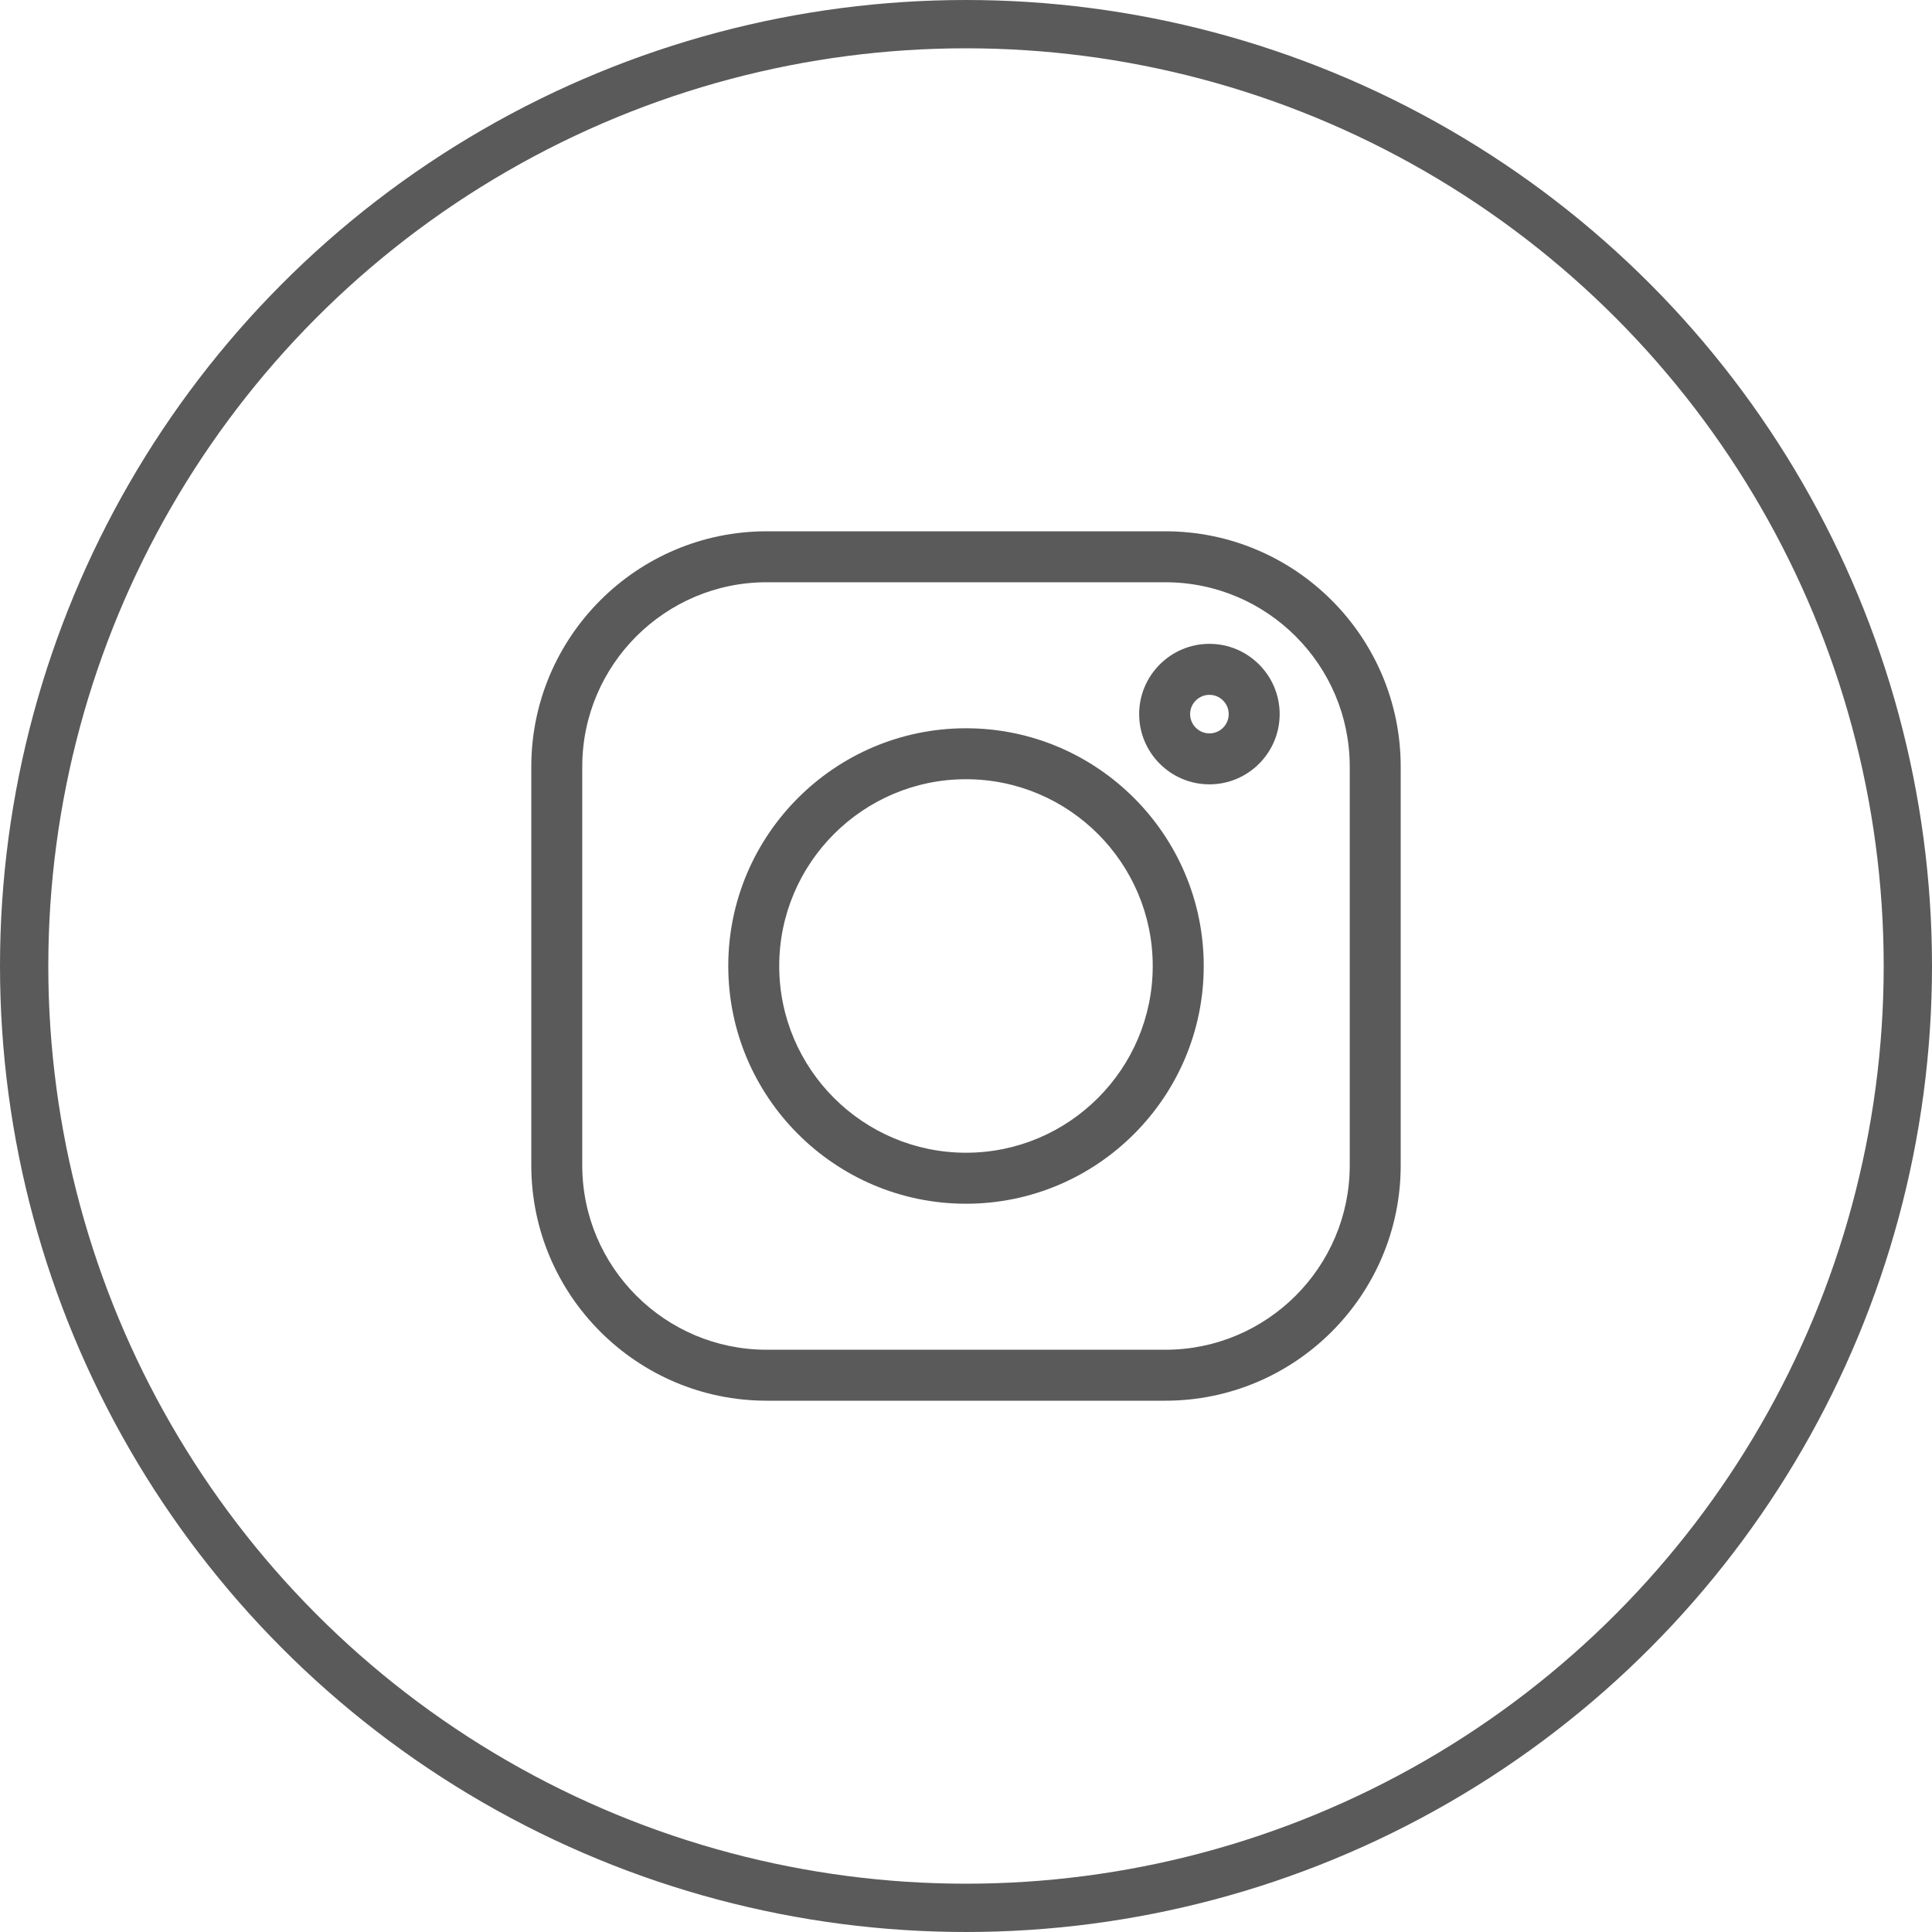
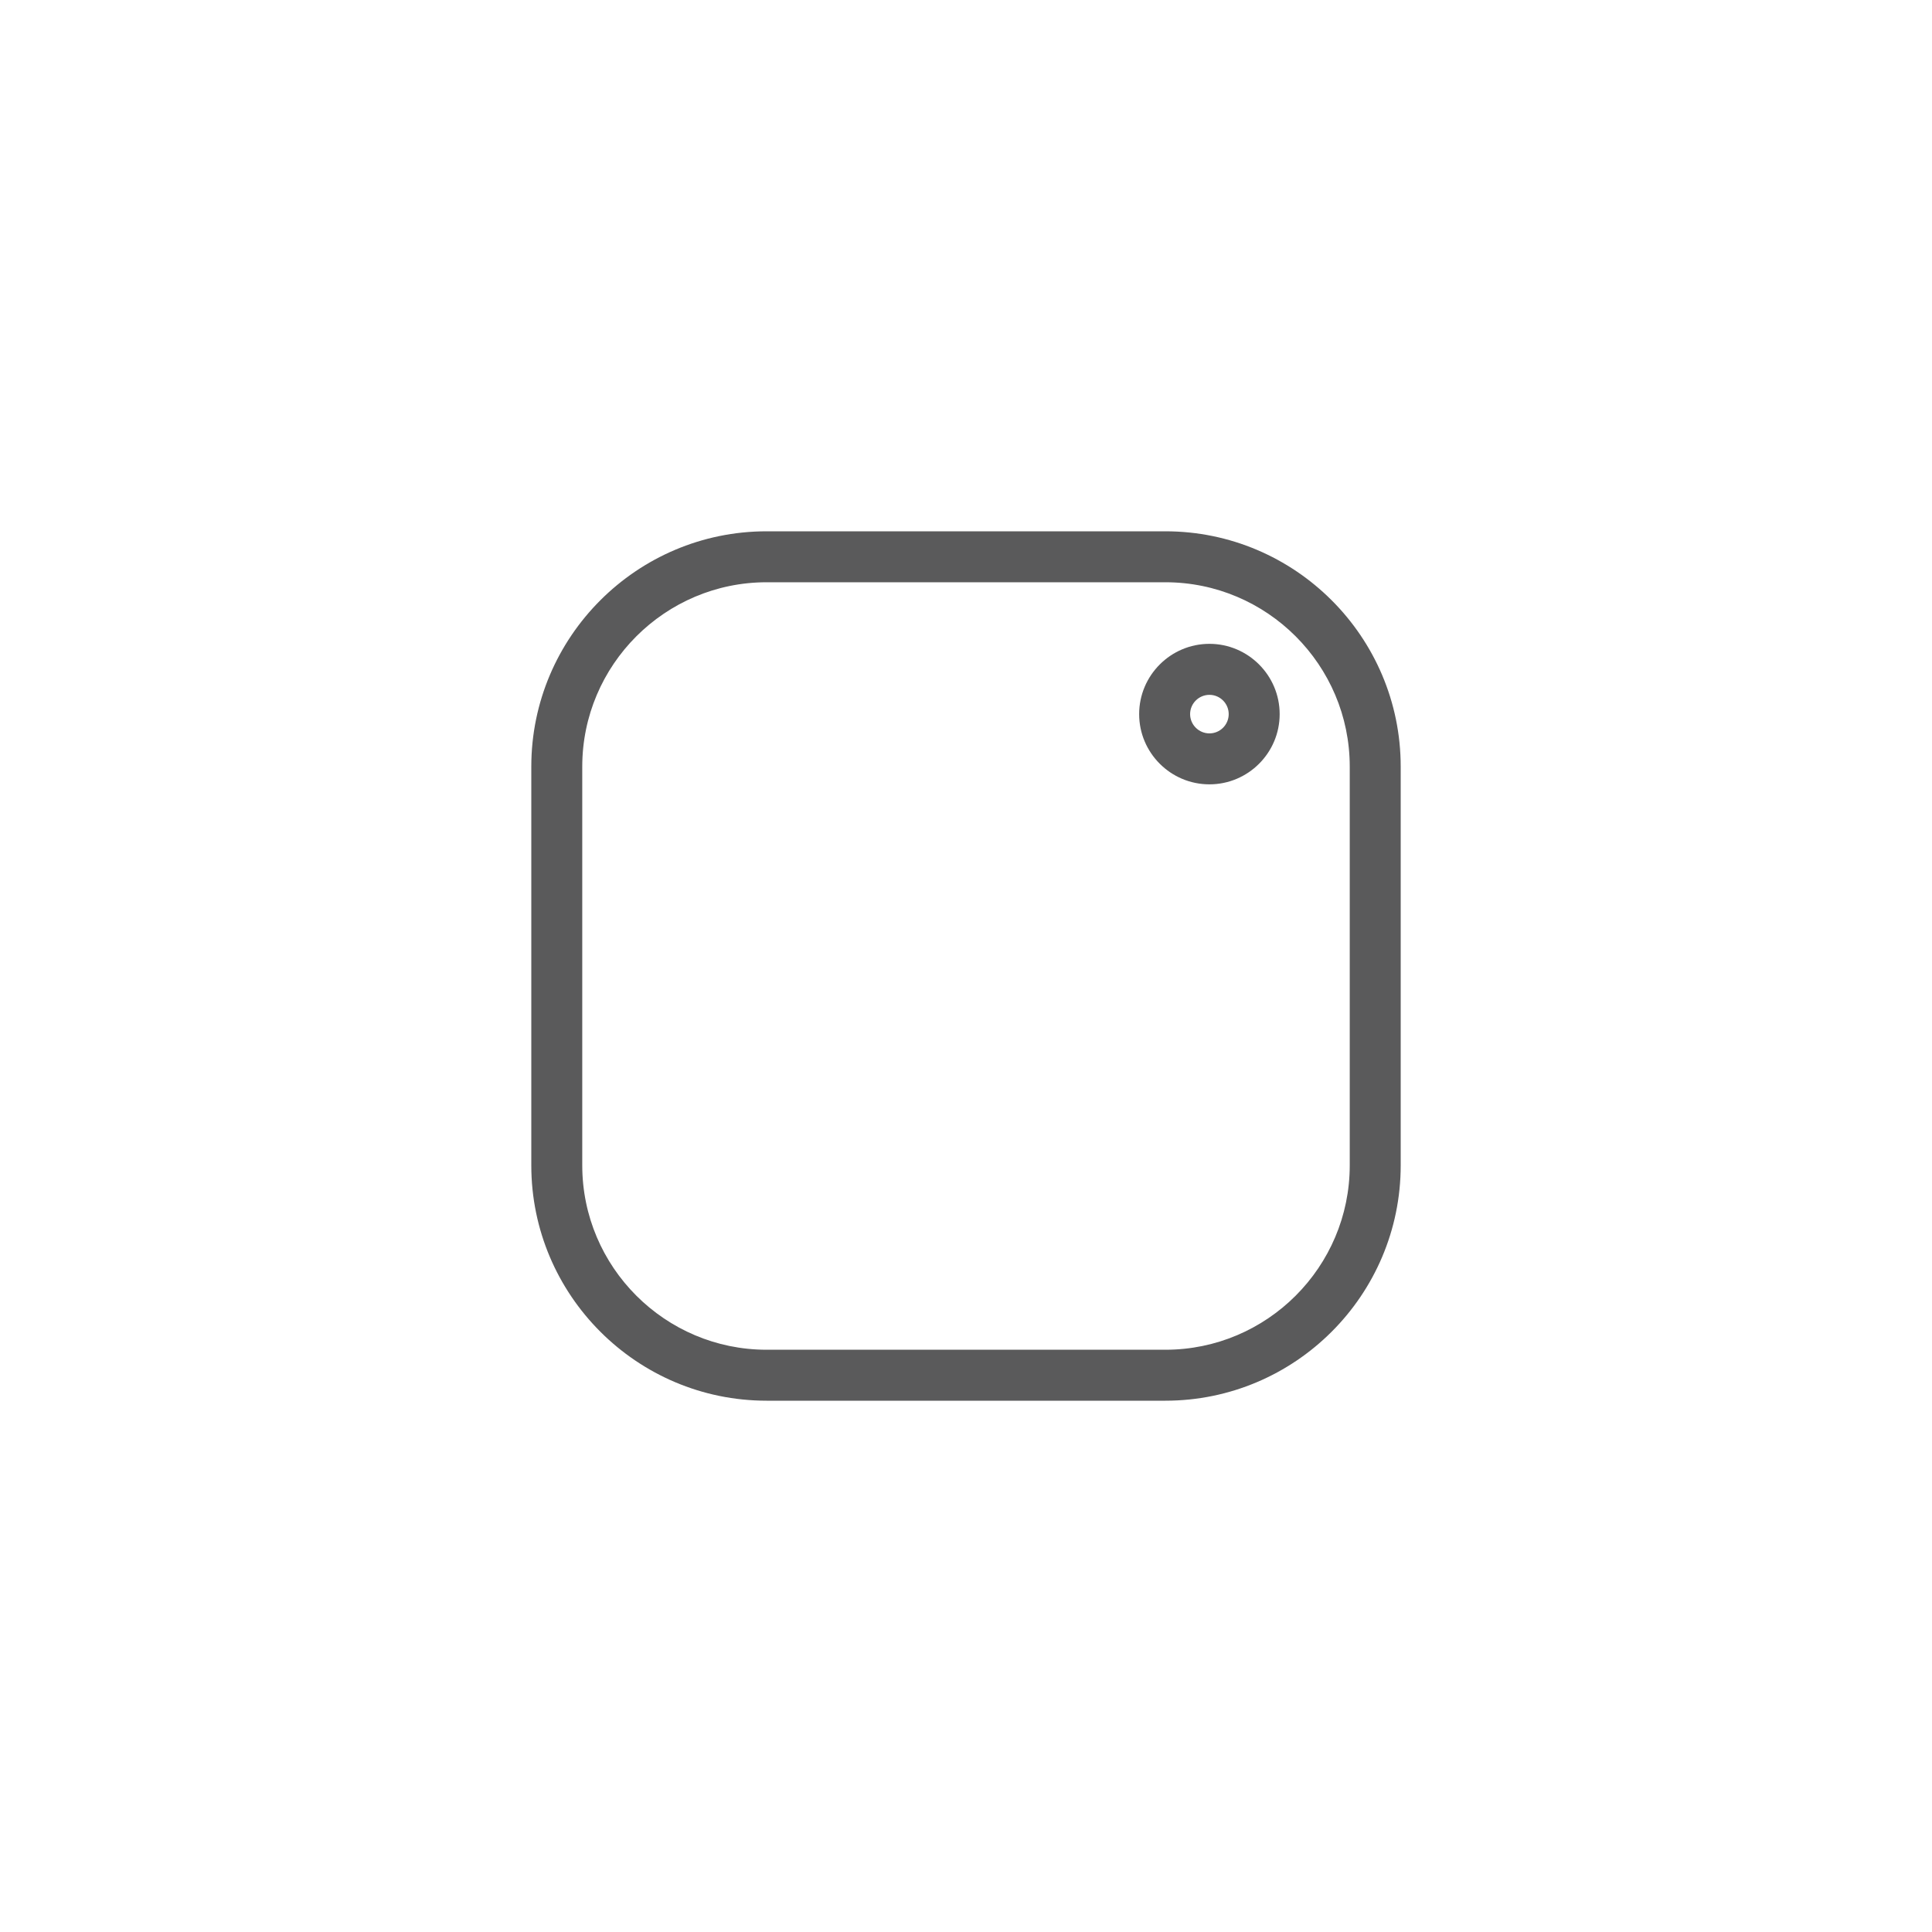
<svg xmlns="http://www.w3.org/2000/svg" width="40" height="40" viewBox="0 0 40 40" fill="none">
-   <circle cx="20" cy="20" r="19.5" stroke="#5A5A5B" />
  <path d="M24.128 11H15.872C13.186 11 11 13.186 11 15.872V24.128C11 26.814 13.186 29 15.872 29H24.128C26.814 29 29 26.814 29 24.128V15.872C29 13.186 26.814 11 24.128 11V11ZM27.945 24.128C27.945 26.232 26.232 27.945 24.128 27.945H15.872C13.768 27.945 12.055 26.232 12.055 24.128V15.872C12.055 13.768 13.768 12.055 15.872 12.055H24.128C26.232 12.055 27.945 13.768 27.945 15.872V24.128Z" fill="#5A5A5B" />
-   <path d="M20 15.078C17.286 15.078 15.078 17.286 15.078 20C15.078 22.714 17.286 24.922 20 24.922C22.714 24.922 24.922 22.714 24.922 20C24.922 17.286 22.714 15.078 20 15.078ZM20 23.866C17.868 23.866 16.133 22.132 16.133 20C16.133 17.868 17.868 16.133 20 16.133C22.132 16.133 23.866 17.868 23.866 20C23.866 22.132 22.132 23.866 20 23.866Z" fill="#5A5A5B" />
  <path d="M25.04 13.33C24.238 13.33 23.585 13.983 23.585 14.785C23.585 15.587 24.238 16.239 25.04 16.239C25.841 16.239 26.494 15.587 26.494 14.785C26.494 13.983 25.841 13.33 25.04 13.33ZM25.04 15.184C24.82 15.184 24.64 15.005 24.64 14.785C24.64 14.565 24.82 14.386 25.04 14.386C25.26 14.386 25.439 14.565 25.439 14.785C25.439 15.005 25.26 15.184 25.04 15.184Z" fill="#5A5A5B" />
</svg>